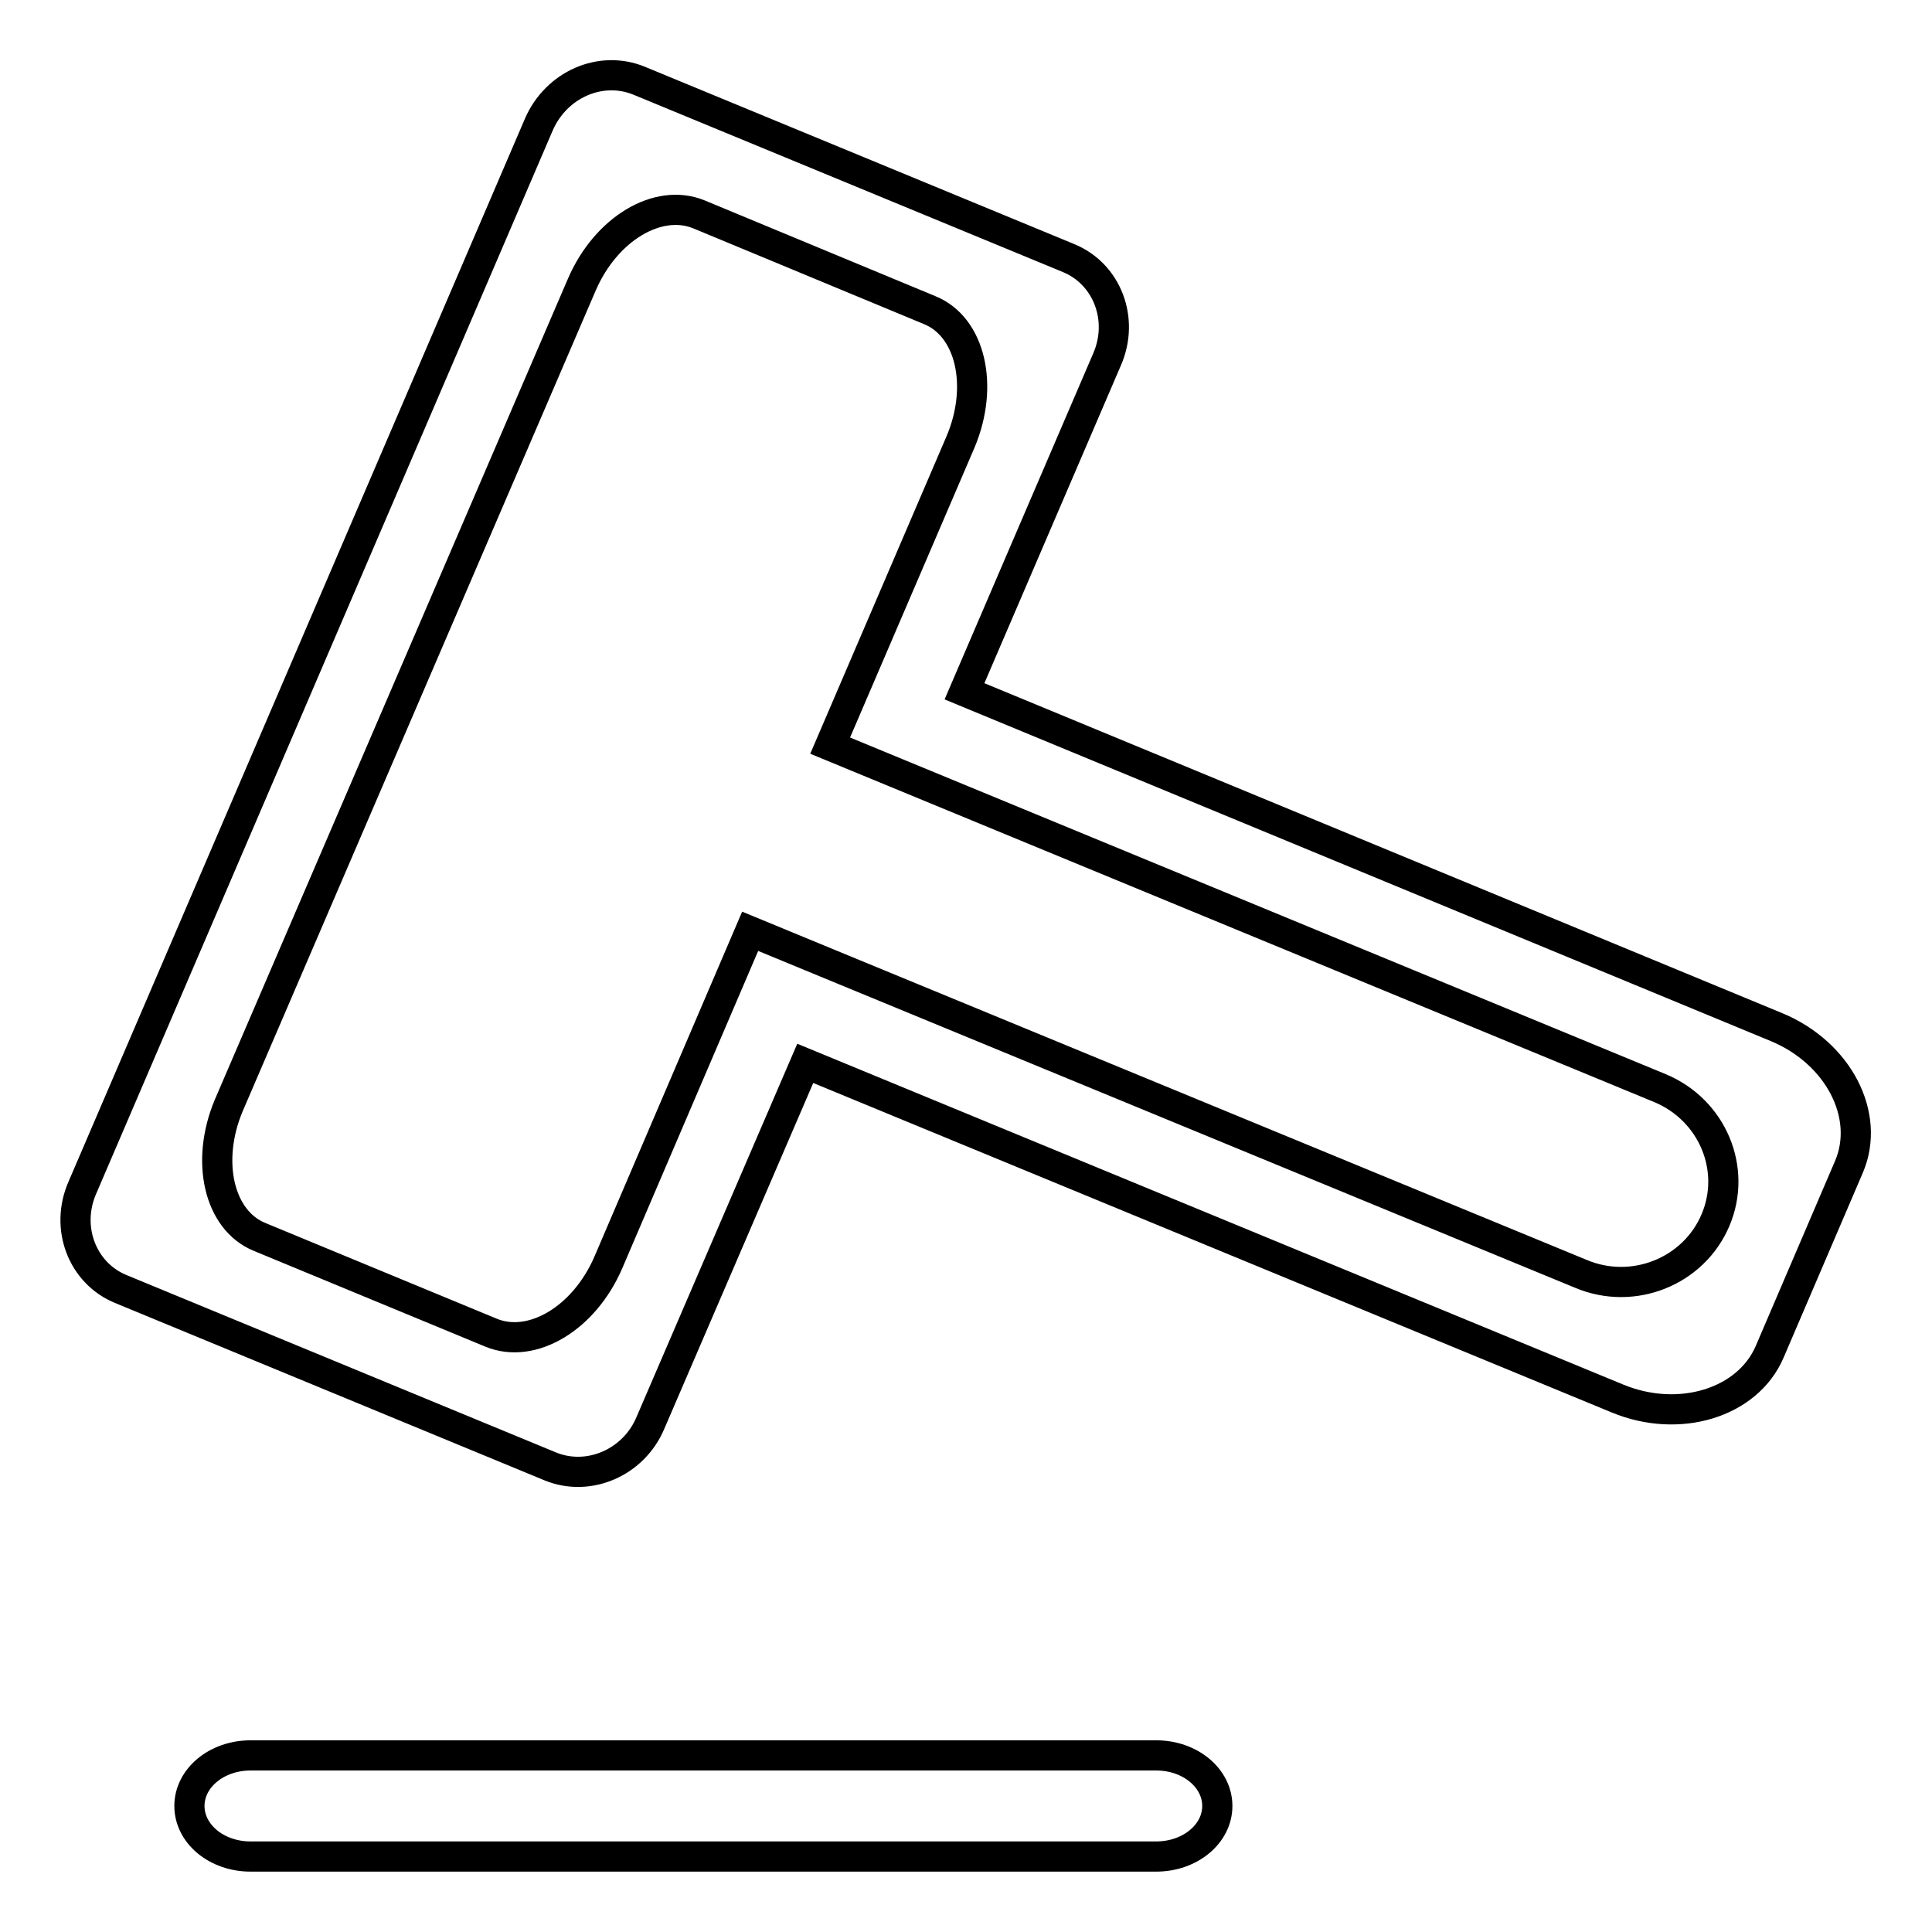
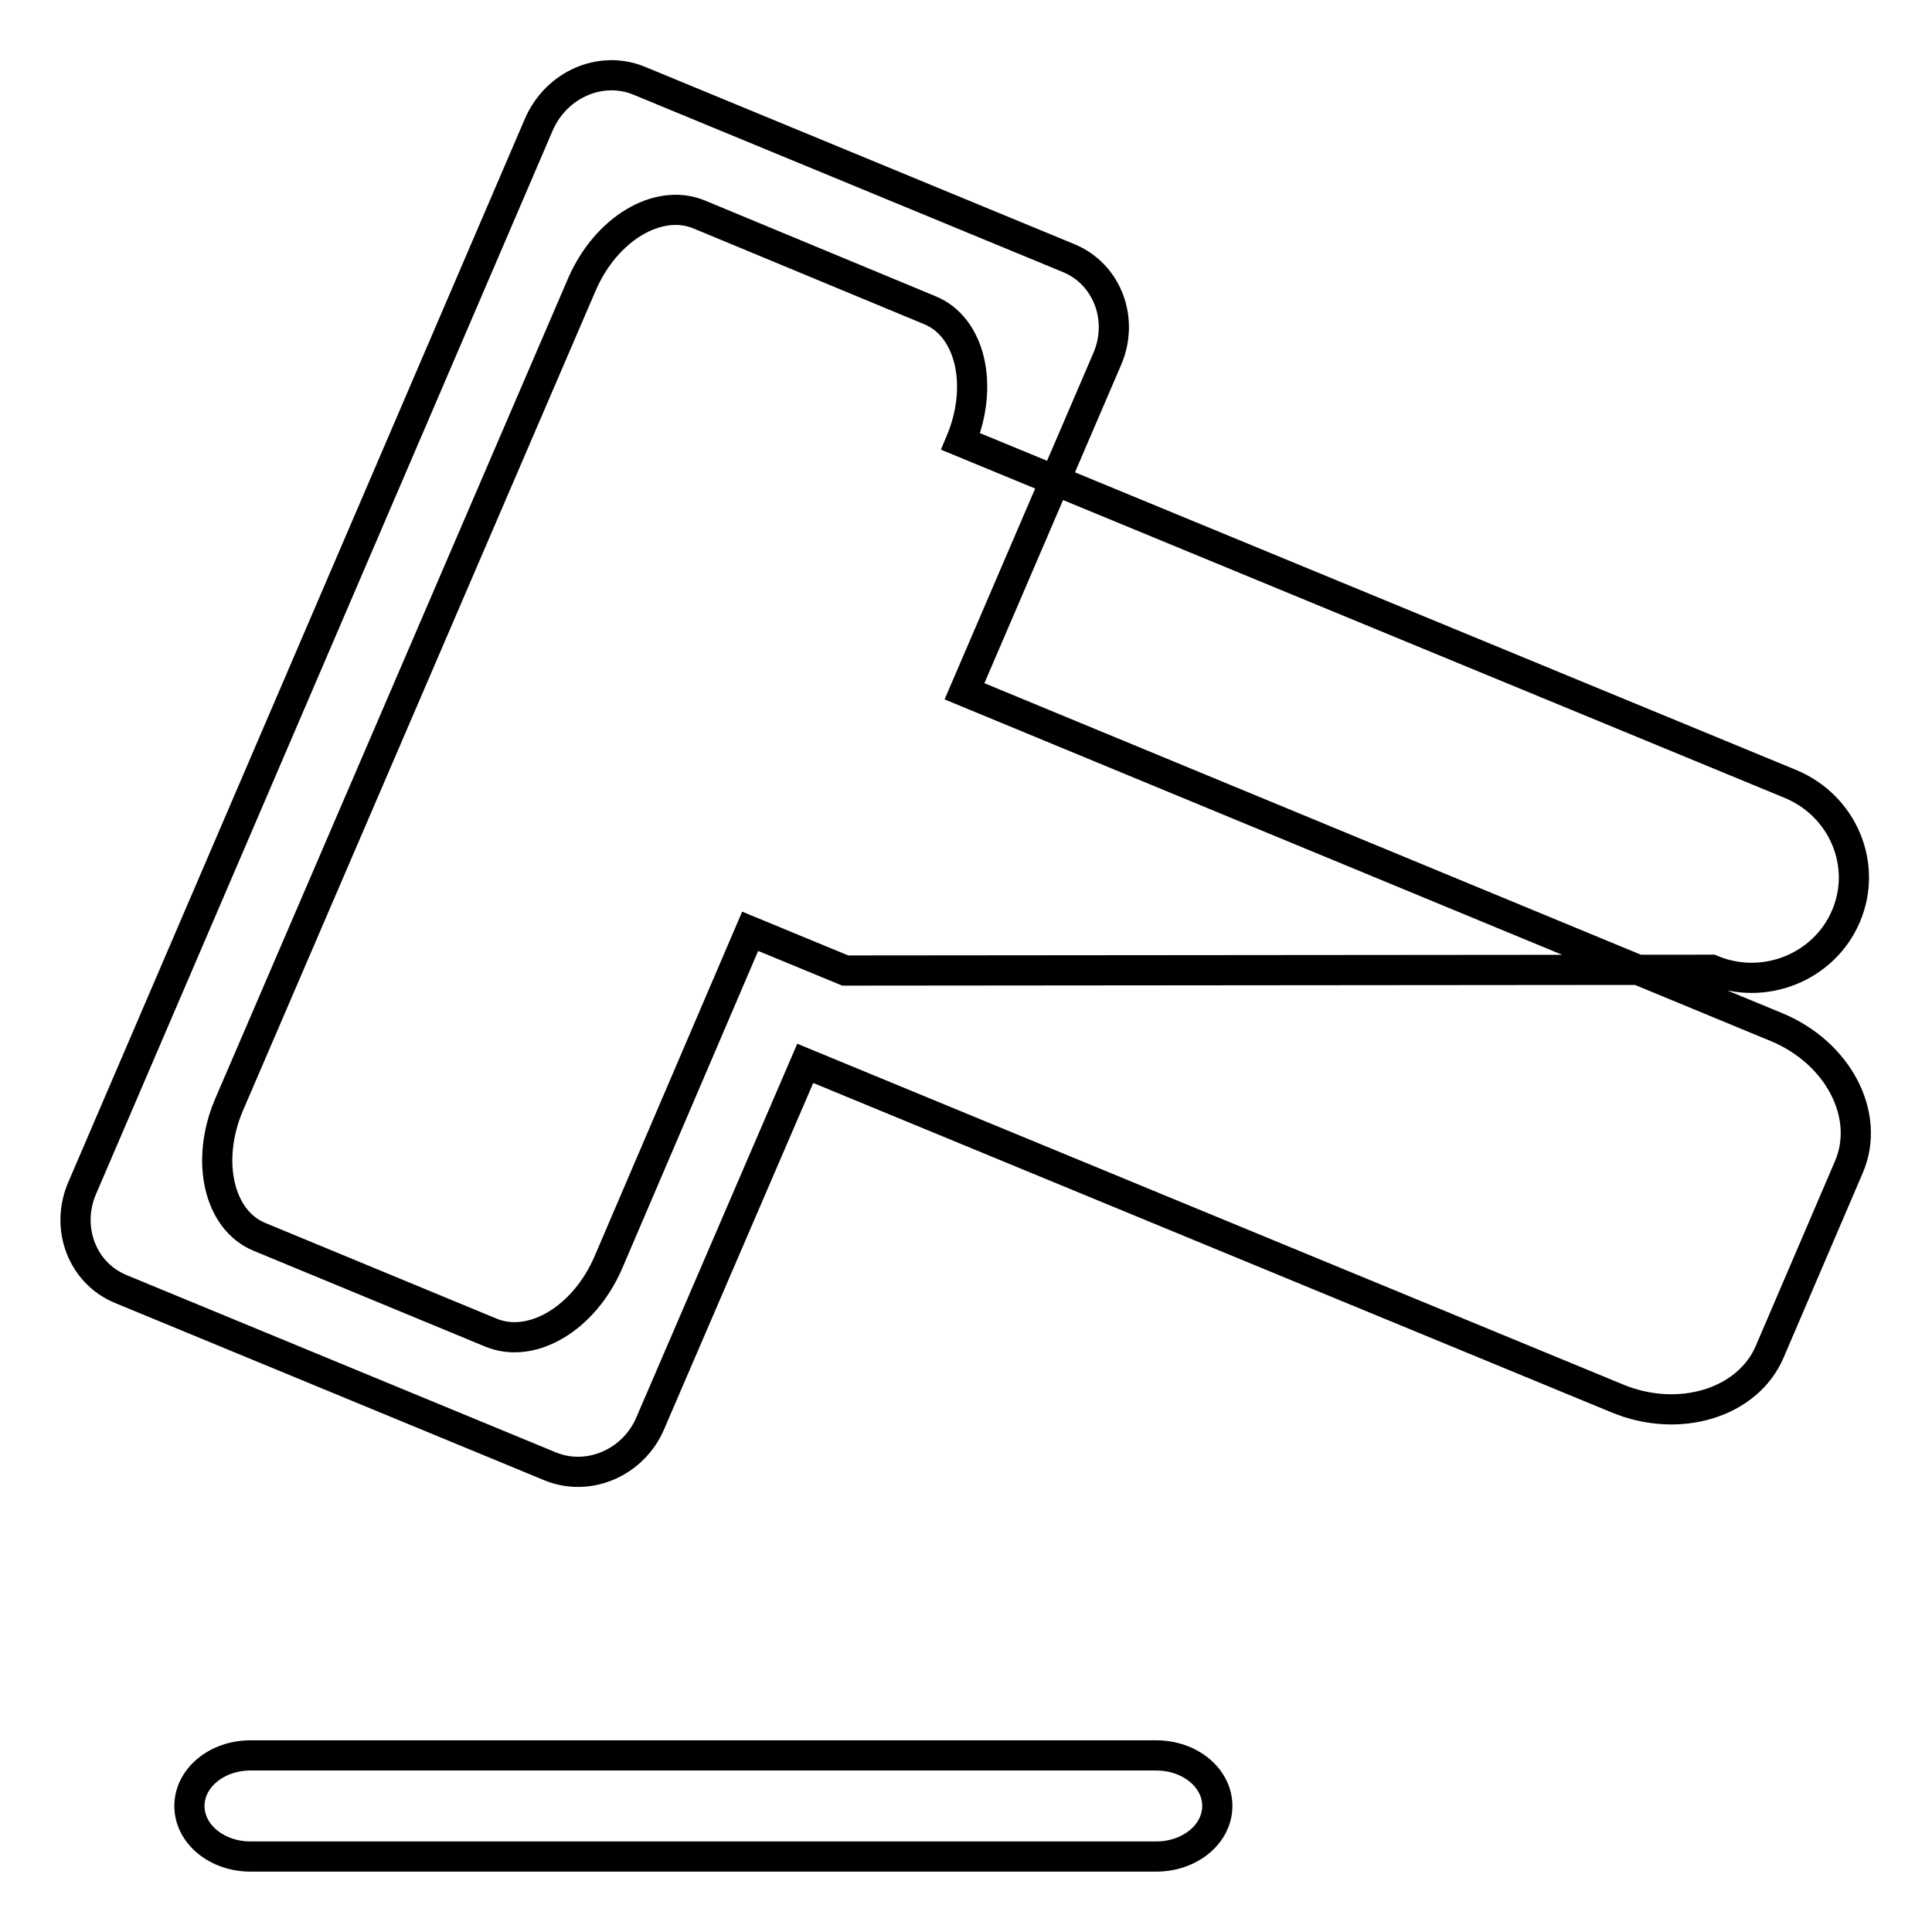
<svg xmlns="http://www.w3.org/2000/svg" version="1.1" x="0px" y="0px" viewBox="0 0 256 256" enable-background="new 0 0 256 256" xml:space="preserve">
  <g>
-     <path stroke-width="4" fill-opacity="0" stroke="#000000" d="M71.4,16.5L10.9,157.4c-2.3,5.3,0,11.3,5.1,13.4l56.9,23.5c5.1,2.1,11.1-0.5,13.3-5.8l20.5-47.6l107.6,44.4 c8.2,3.4,17.3,0.6,20.2-6.2l10.5-24.5c2.9-6.8-1.4-15.1-9.6-18.5L127.8,91.6l18.9-44c2.3-5.3,0-11.3-5.1-13.4L84.7,10.7 C79.6,8.6,73.7,11.2,71.4,16.5z M123.2,41.1c5.4,2.2,7.2,10,4.1,17.4L110,98.8l12.6,5.2l97.4,40.2c6.9,2.9,10.2,10.7,7.3,17.5 c-2.9,6.8-10.9,10-17.8,7.1L112,128.6l-12.6-5.2l-18.8,43.9c-3.2,7.4-10.1,11.5-15.5,9.3l-30.7-12.7c-5.4-2.2-7.2-10-4.1-17.4 L77.1,37.7c3.2-7.4,10.1-11.5,15.5-9.3L123.2,41.1z M161.3,239.3c0,3.7-3.6,6.7-8.1,6.7h-120c-4.5,0-8.1-3-8.1-6.7 c0-3.7,3.6-6.7,8.1-6.7h120C157.7,232.6,161.3,235.6,161.3,239.3z" />
+     <path stroke-width="4" fill-opacity="0" stroke="#000000" d="M71.4,16.5L10.9,157.4c-2.3,5.3,0,11.3,5.1,13.4l56.9,23.5c5.1,2.1,11.1-0.5,13.3-5.8l20.5-47.6l107.6,44.4 c8.2,3.4,17.3,0.6,20.2-6.2l10.5-24.5c2.9-6.8-1.4-15.1-9.6-18.5L127.8,91.6l18.9-44c2.3-5.3,0-11.3-5.1-13.4L84.7,10.7 C79.6,8.6,73.7,11.2,71.4,16.5z M123.2,41.1c5.4,2.2,7.2,10,4.1,17.4l12.6,5.2l97.4,40.2c6.9,2.9,10.2,10.7,7.3,17.5 c-2.9,6.8-10.9,10-17.8,7.1L112,128.6l-12.6-5.2l-18.8,43.9c-3.2,7.4-10.1,11.5-15.5,9.3l-30.7-12.7c-5.4-2.2-7.2-10-4.1-17.4 L77.1,37.7c3.2-7.4,10.1-11.5,15.5-9.3L123.2,41.1z M161.3,239.3c0,3.7-3.6,6.7-8.1,6.7h-120c-4.5,0-8.1-3-8.1-6.7 c0-3.7,3.6-6.7,8.1-6.7h120C157.7,232.6,161.3,235.6,161.3,239.3z" />
  </g>
</svg>